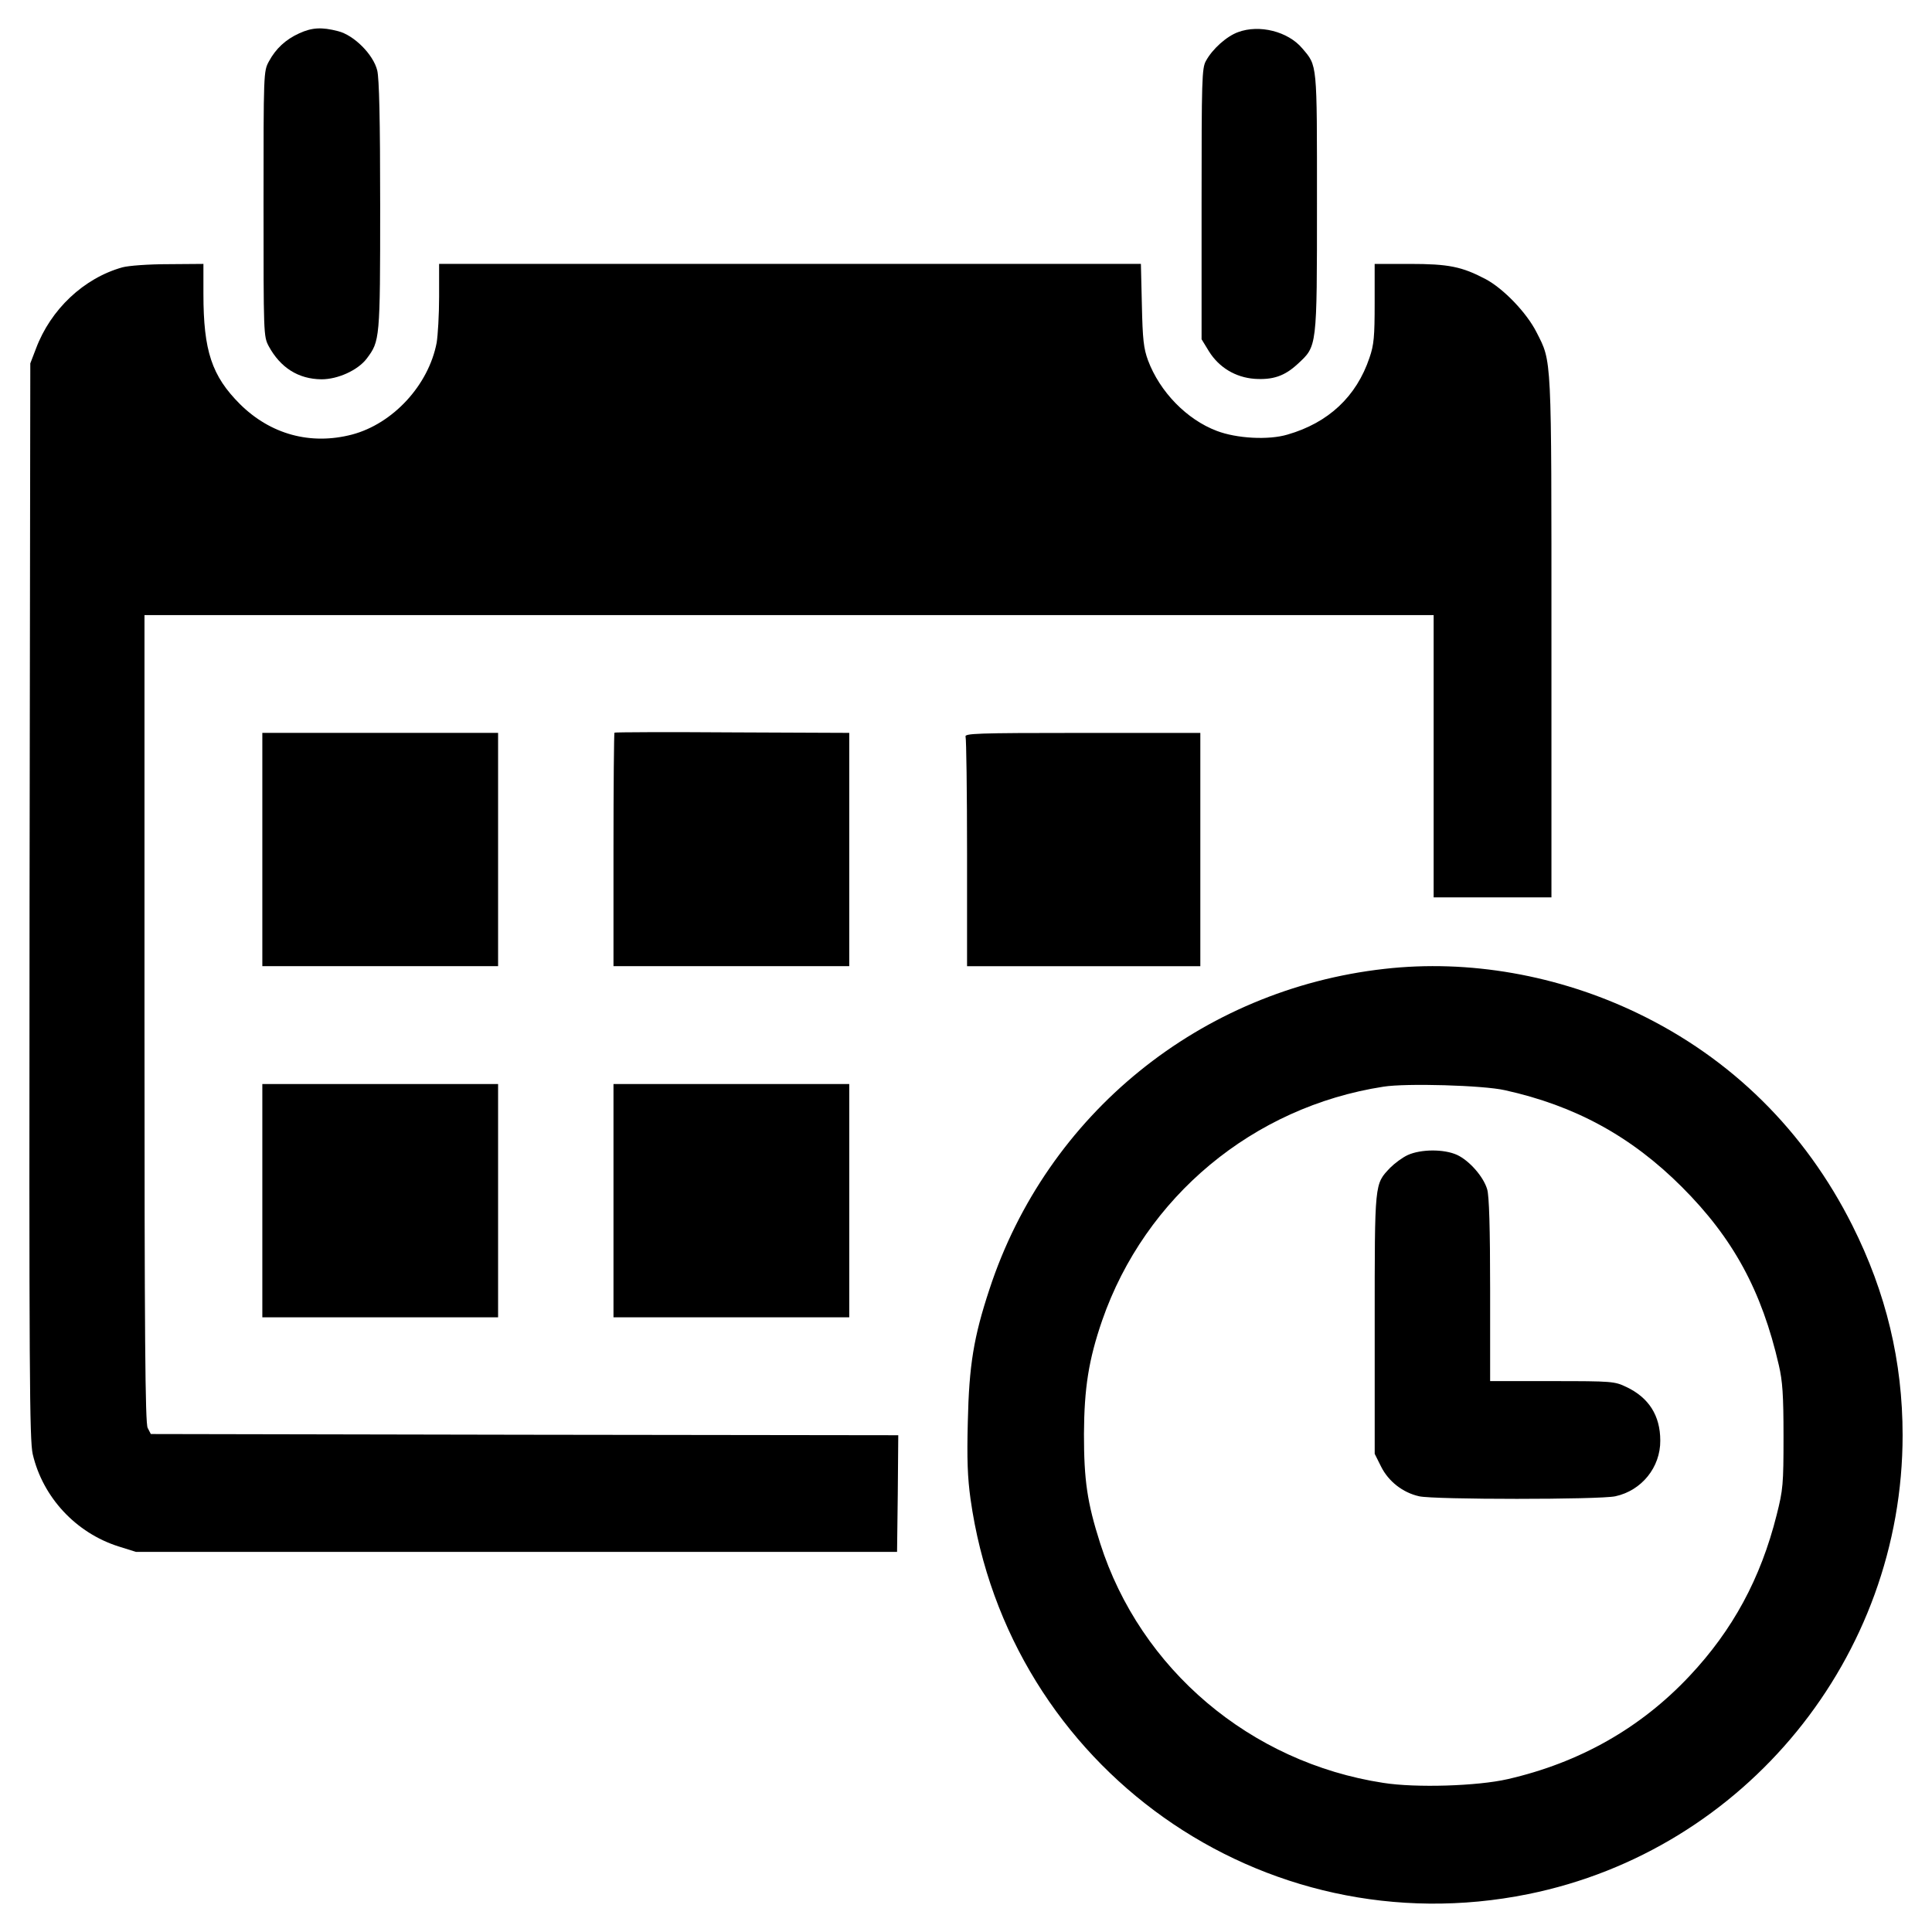
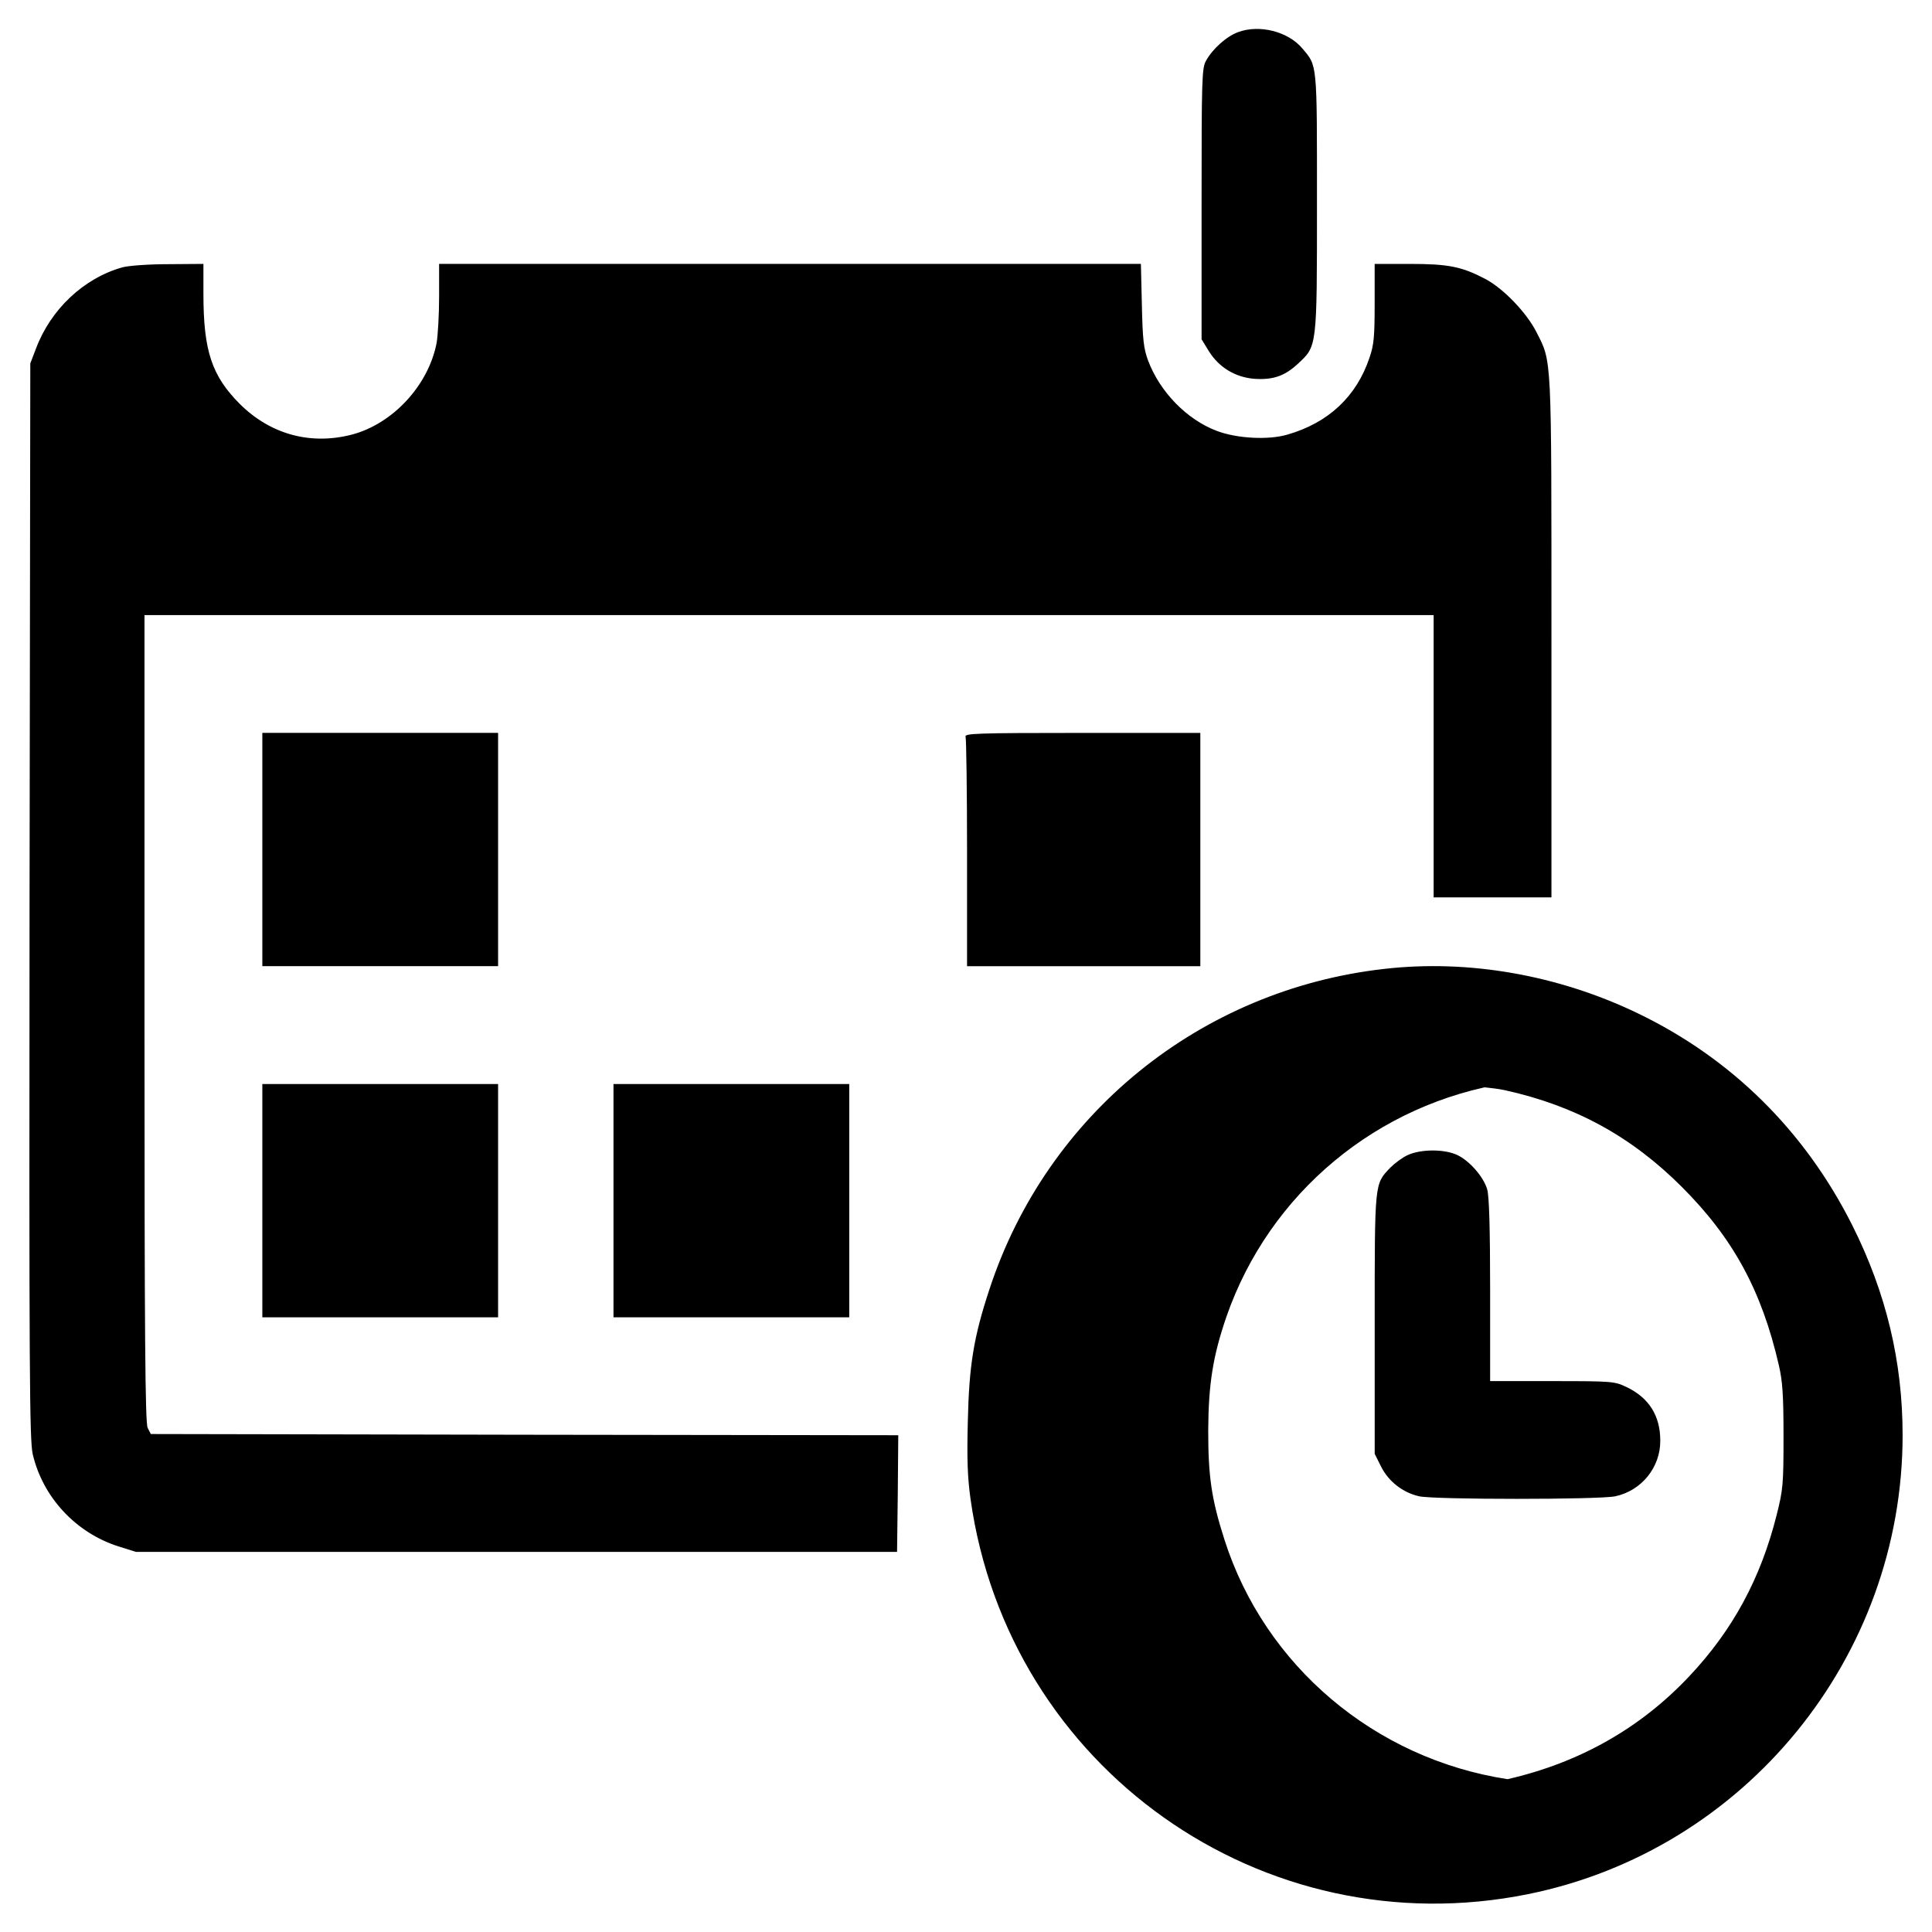
<svg xmlns="http://www.w3.org/2000/svg" version="1.1" id="Capa_1" x="0px" y="0px" viewBox="0 0 512 512" style="enable-background:new 0 0 512 512;" xml:space="preserve">
  <g transform="translate(0,1080) scale(0.1,-0.1)">
-     <path d="M792.8,10711.6c-35.8-16.3-61.8-40.3-80.1-74.2c-14.3-26-14.3-29.9-14.3-377.4c0-346.8,0-351.4,13.7-377.4              c31.2-57.3,78.7-87.2,139.9-87.8c43.6,0,96.3,24.1,119.7,54.7c35.1,46.8,35.8,50.1,35.8,405.4c0,230.4-2.6,337.1-7.8,358.5              c-10.4,42.3-61.8,93.7-104.1,104.1C852.7,10728.6,826.7,10727.2,792.8,10711.6z" />
    <path d="M3281.2,10714.9c-30.6-11-68.3-44.9-85.2-76.1c-11-18.9-11.7-50.1-11.7-379.4v-358.5l19.5-31.9              c26.7-42.9,70.3-69,120.4-72.9c48.8-3.3,80.1,7.2,114.5,39.1c52,48.2,51.4,40.3,51.4,428.2c0,373.5,1.3,361.1-39.1,408.6              C3413.3,10716.8,3337.2,10735.7,3281.2,10714.9z" />
    <path d="M324.3,10091.5c-102.2-28.6-190-111.3-229-215.4l-15-39.1l-2-1423.8c-1.3-1259.1,0-1429,8.4-1466.8              c26.7-114.5,114.5-208.9,227.8-244.7l45.6-14.3h1008.6h1008.6l1.9,154.2l1.3,154.9l-990.4,1.3l-990.4,1.9l-8.4,16.3              c-6.5,13-8.4,236.2-8.4,1085.4v1068.5h1708.2h1708.2V8796v-374.2h156.1h156.1v688.5c0,755.5,1.3,728.8-39.7,809.5              c-26,51.4-87.2,115.2-134.7,140.5c-63.1,33.2-98.3,40.3-201.1,40.3h-93v-104.1c0-88.5-1.9-110.6-13.7-144.5              c-34.5-102.8-108.7-172.4-217.3-203.7c-50.1-15-134.7-10.4-187.4,9.8c-79.4,29.9-151,103.5-182.2,186.8              c-11.7,31.9-14.3,55.3-16.3,147l-2.6,108.7h-929.9h-929.9v-87.2c0-47.5-3.3-102.2-6.5-121.7c-21.5-112.6-115.8-214.7-224.5-243.4              c-110-28.6-216,0.7-296.7,80.7c-74.8,74.8-96.9,141.2-96.9,292.2v79.4l-92.4-0.7C394,10099.9,340.6,10096,324.3,10091.5z" />
-     <path d="M1628.4,8858.4c-1.3-1.3-2.6-141.2-2.6-311v-307.8h312.4h312.4v309.1v309.1l-309.8,1.3              C1770.2,8860.3,1629.7,8859.7,1628.4,8858.4z" />
    <path d="M695.2,8548.7v-309.1h312.4h312.4v309.1v309.1h-312.4H695.2V8548.7z" />
    <path d="M2558.9,8847.3c1.9-5.8,3.9-144.5,3.9-309.1v-298.7h309.1H3181v309.1v309.1h-313C2585,8857.7,2555,8856.4,2558.9,8847.3z" />
-     <path d="M3669.1,8232.4c-487.4-54.7-894.7-384.6-1047-849.2c-41.7-126.2-54-201.1-57.3-350.8c-2.6-98.9-0.7-148.4,7.2-205              c100.2-712.5,773.7-1189.6,1477.8-1047c575.2,116.5,992.3,628,992.3,1216.2c0,195.2-43.6,377.4-133.4,556.3              c-125.6,249.9-320.1,442.5-569.4,562.2C4129.1,8216.1,3892.3,8257.8,3669.1,8232.4z M3987.9,7910.9              c186.1-41,335.1-122.3,469.2-256.4c136-136,211.5-274.6,257-472.4c9.8-42.3,12.4-78.1,12.4-188.7c0-127.6-1.3-141.2-18.2-208.2              c-42.3-168.6-116.5-305.2-231-426.9c-129.5-137.9-291.5-229.7-482.2-273.3c-79.4-18.2-242.7-23.5-329.3-9.8              c-352,54-643.6,300.7-750.3,635.1c-34.5,108-42.9,167.2-42.9,289.6c0.7,122.3,12.4,196.5,48.2,300.7              c113.9,328,400.2,566.1,745.1,619.5C3725.7,7929.8,3930.7,7923.9,3987.9,7910.9z" />
+     <path d="M3669.1,8232.4c-487.4-54.7-894.7-384.6-1047-849.2c-41.7-126.2-54-201.1-57.3-350.8c-2.6-98.9-0.7-148.4,7.2-205              c100.2-712.5,773.7-1189.6,1477.8-1047c575.2,116.5,992.3,628,992.3,1216.2c0,195.2-43.6,377.4-133.4,556.3              c-125.6,249.9-320.1,442.5-569.4,562.2C4129.1,8216.1,3892.3,8257.8,3669.1,8232.4z M3987.9,7910.9              c186.1-41,335.1-122.3,469.2-256.4c136-136,211.5-274.6,257-472.4c9.8-42.3,12.4-78.1,12.4-188.7c0-127.6-1.3-141.2-18.2-208.2              c-42.3-168.6-116.5-305.2-231-426.9c-129.5-137.9-291.5-229.7-482.2-273.3c-352,54-643.6,300.7-750.3,635.1c-34.5,108-42.9,167.2-42.9,289.6c0.7,122.3,12.4,196.5,48.2,300.7              c113.9,328,400.2,566.1,745.1,619.5C3725.7,7929.8,3930.7,7923.9,3987.9,7910.9z" />
    <path d="M3730.9,7739.1c-14.3-6.5-35.1-22.1-46.8-33.8c-41.7-44.3-41-35.1-41-414.5v-343.6l16.9-33.8c19.5-39.1,57.3-69,100.9-78.7              c39.7-9.1,477.6-9.1,519.9,0c69.6,15,119.7,76.8,119.1,147.7c0,66.4-30.6,113.9-89.8,141.9c-31.2,15-37.7,15.6-196.5,15.6h-164.6              v241.4c0,164.6-2.6,249.9-7.8,266.8c-9.8,33.8-47.5,76.1-79.4,91.1C3826.6,7755.4,3765.4,7754.7,3730.9,7739.1z" />
    <path d="M695.2,7618.1V7309h312.4h312.4v309.1v309.1h-312.4H695.2V7618.1z" />
    <path d="M1625.8,7618.1V7309h312.4h312.4v309.1v309.1h-312.4h-312.4V7618.1z" />
  </g>
</svg>